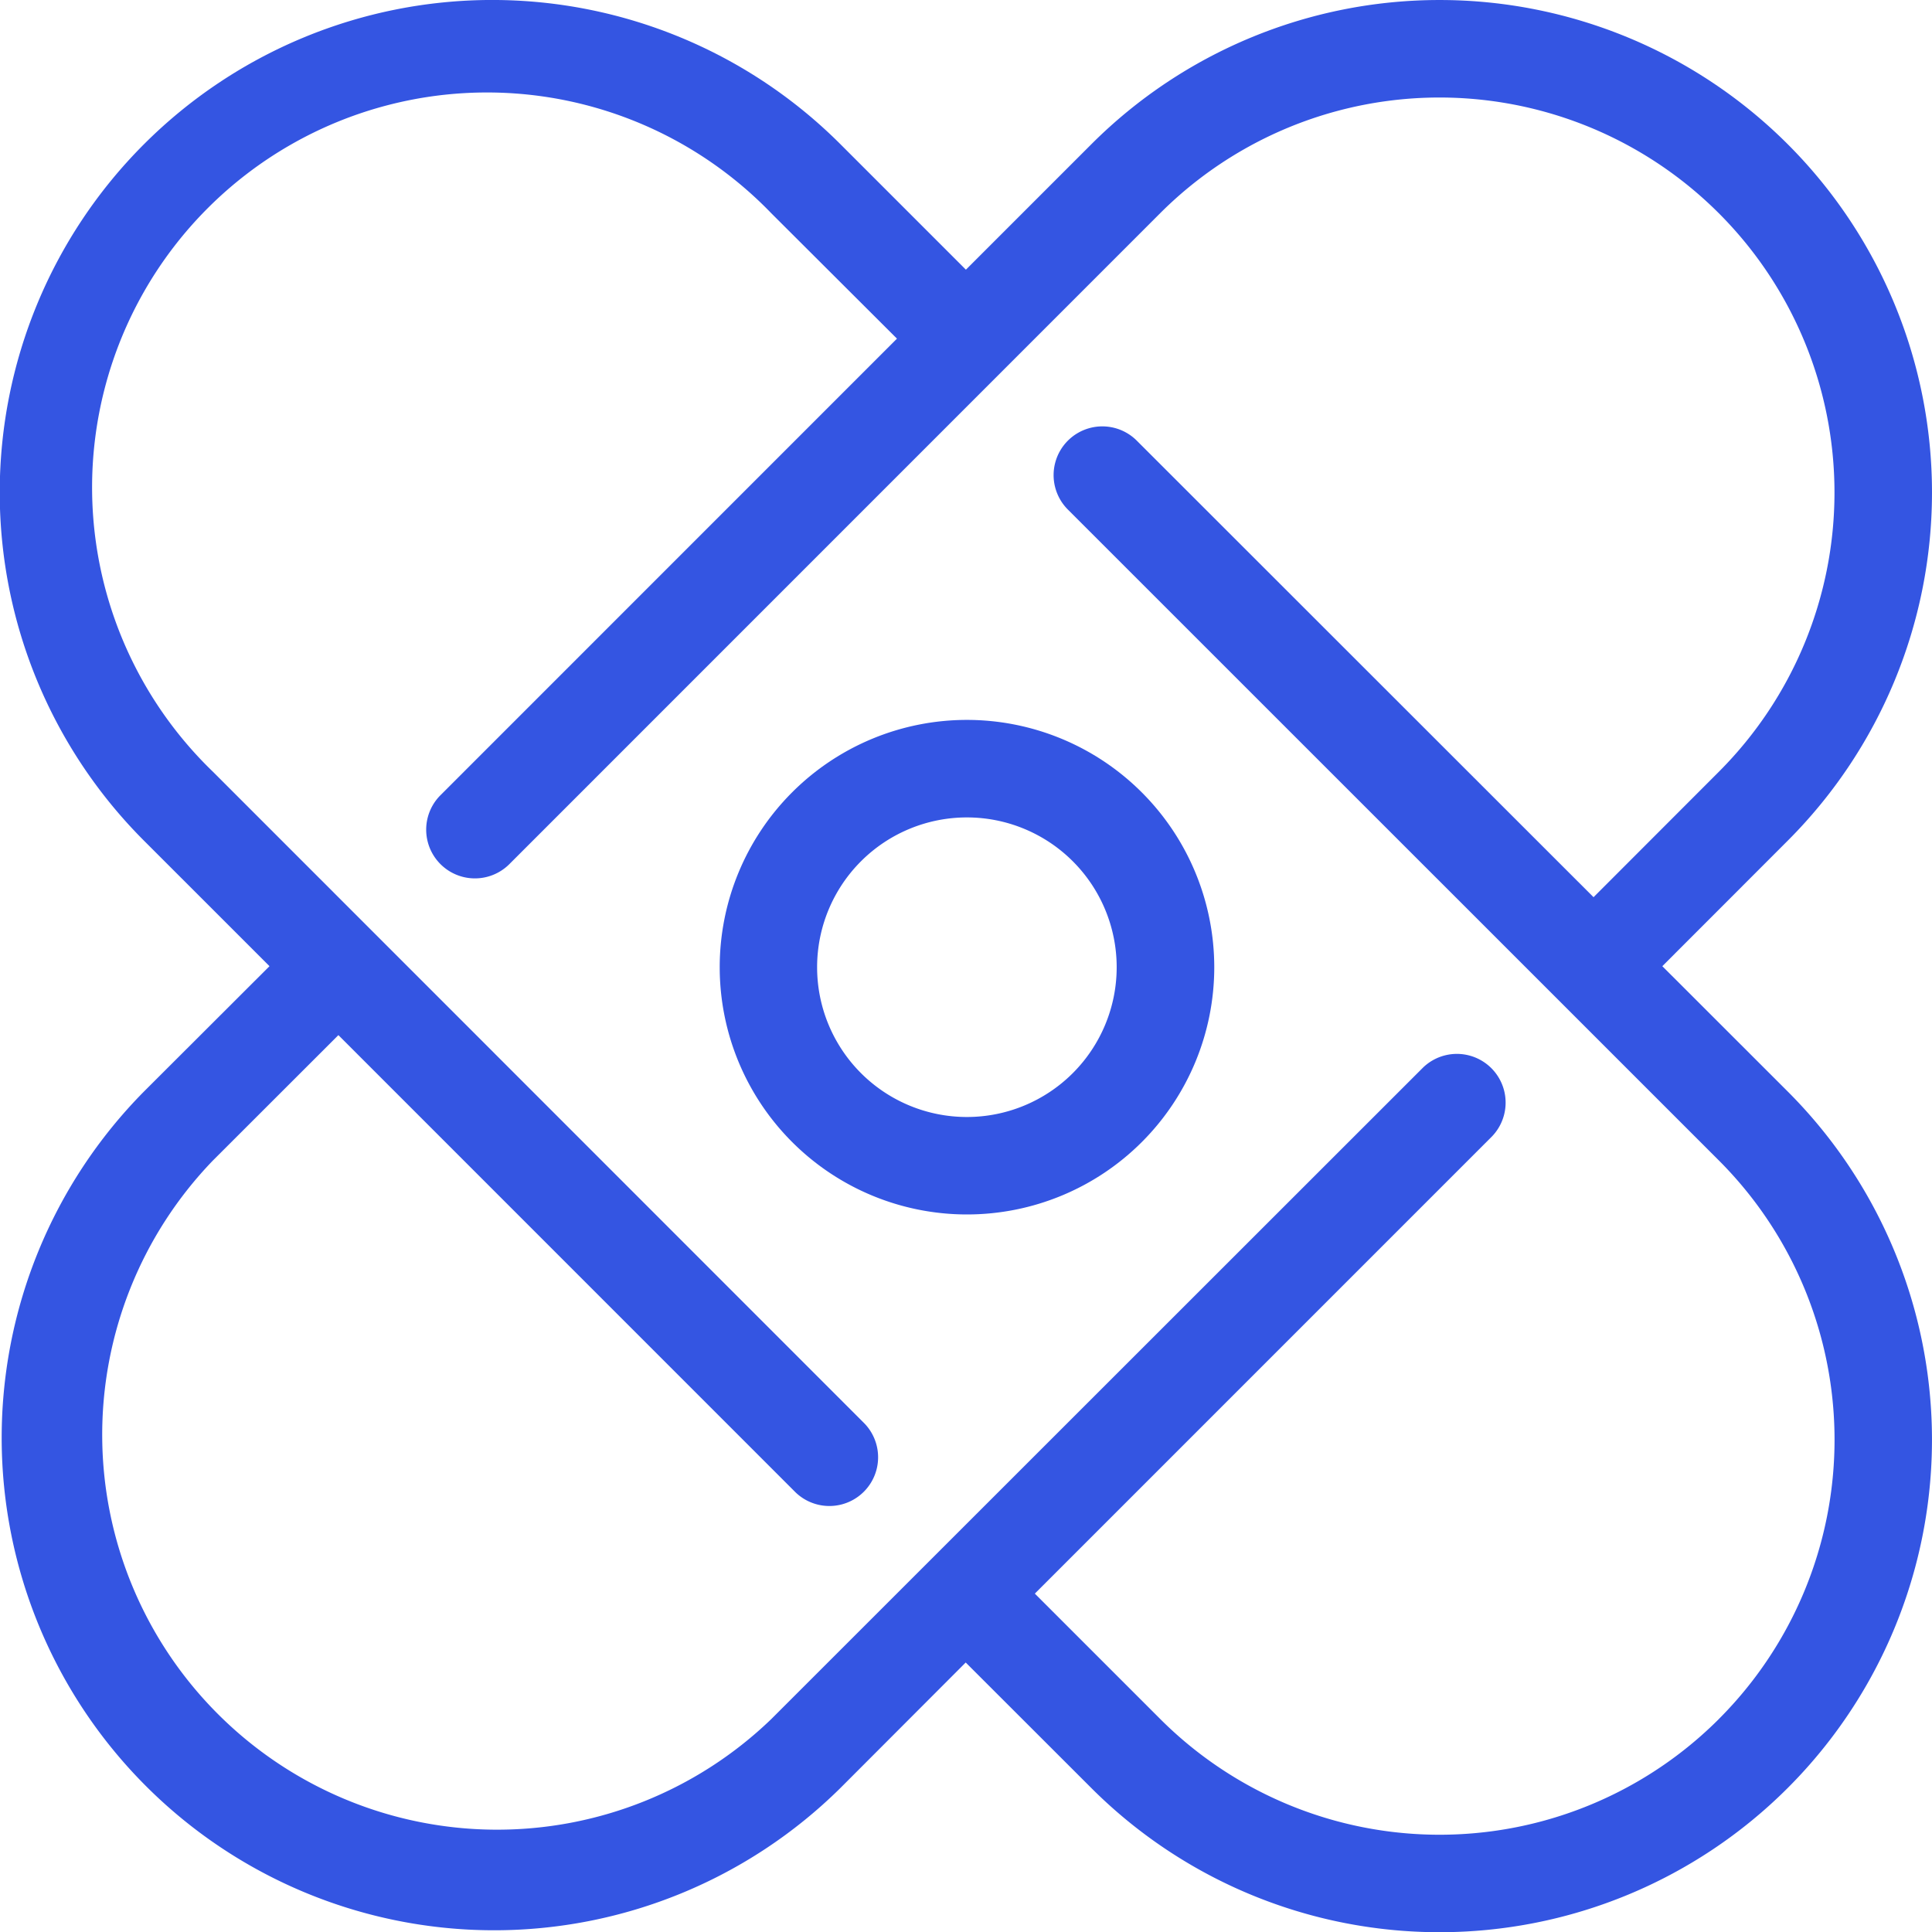
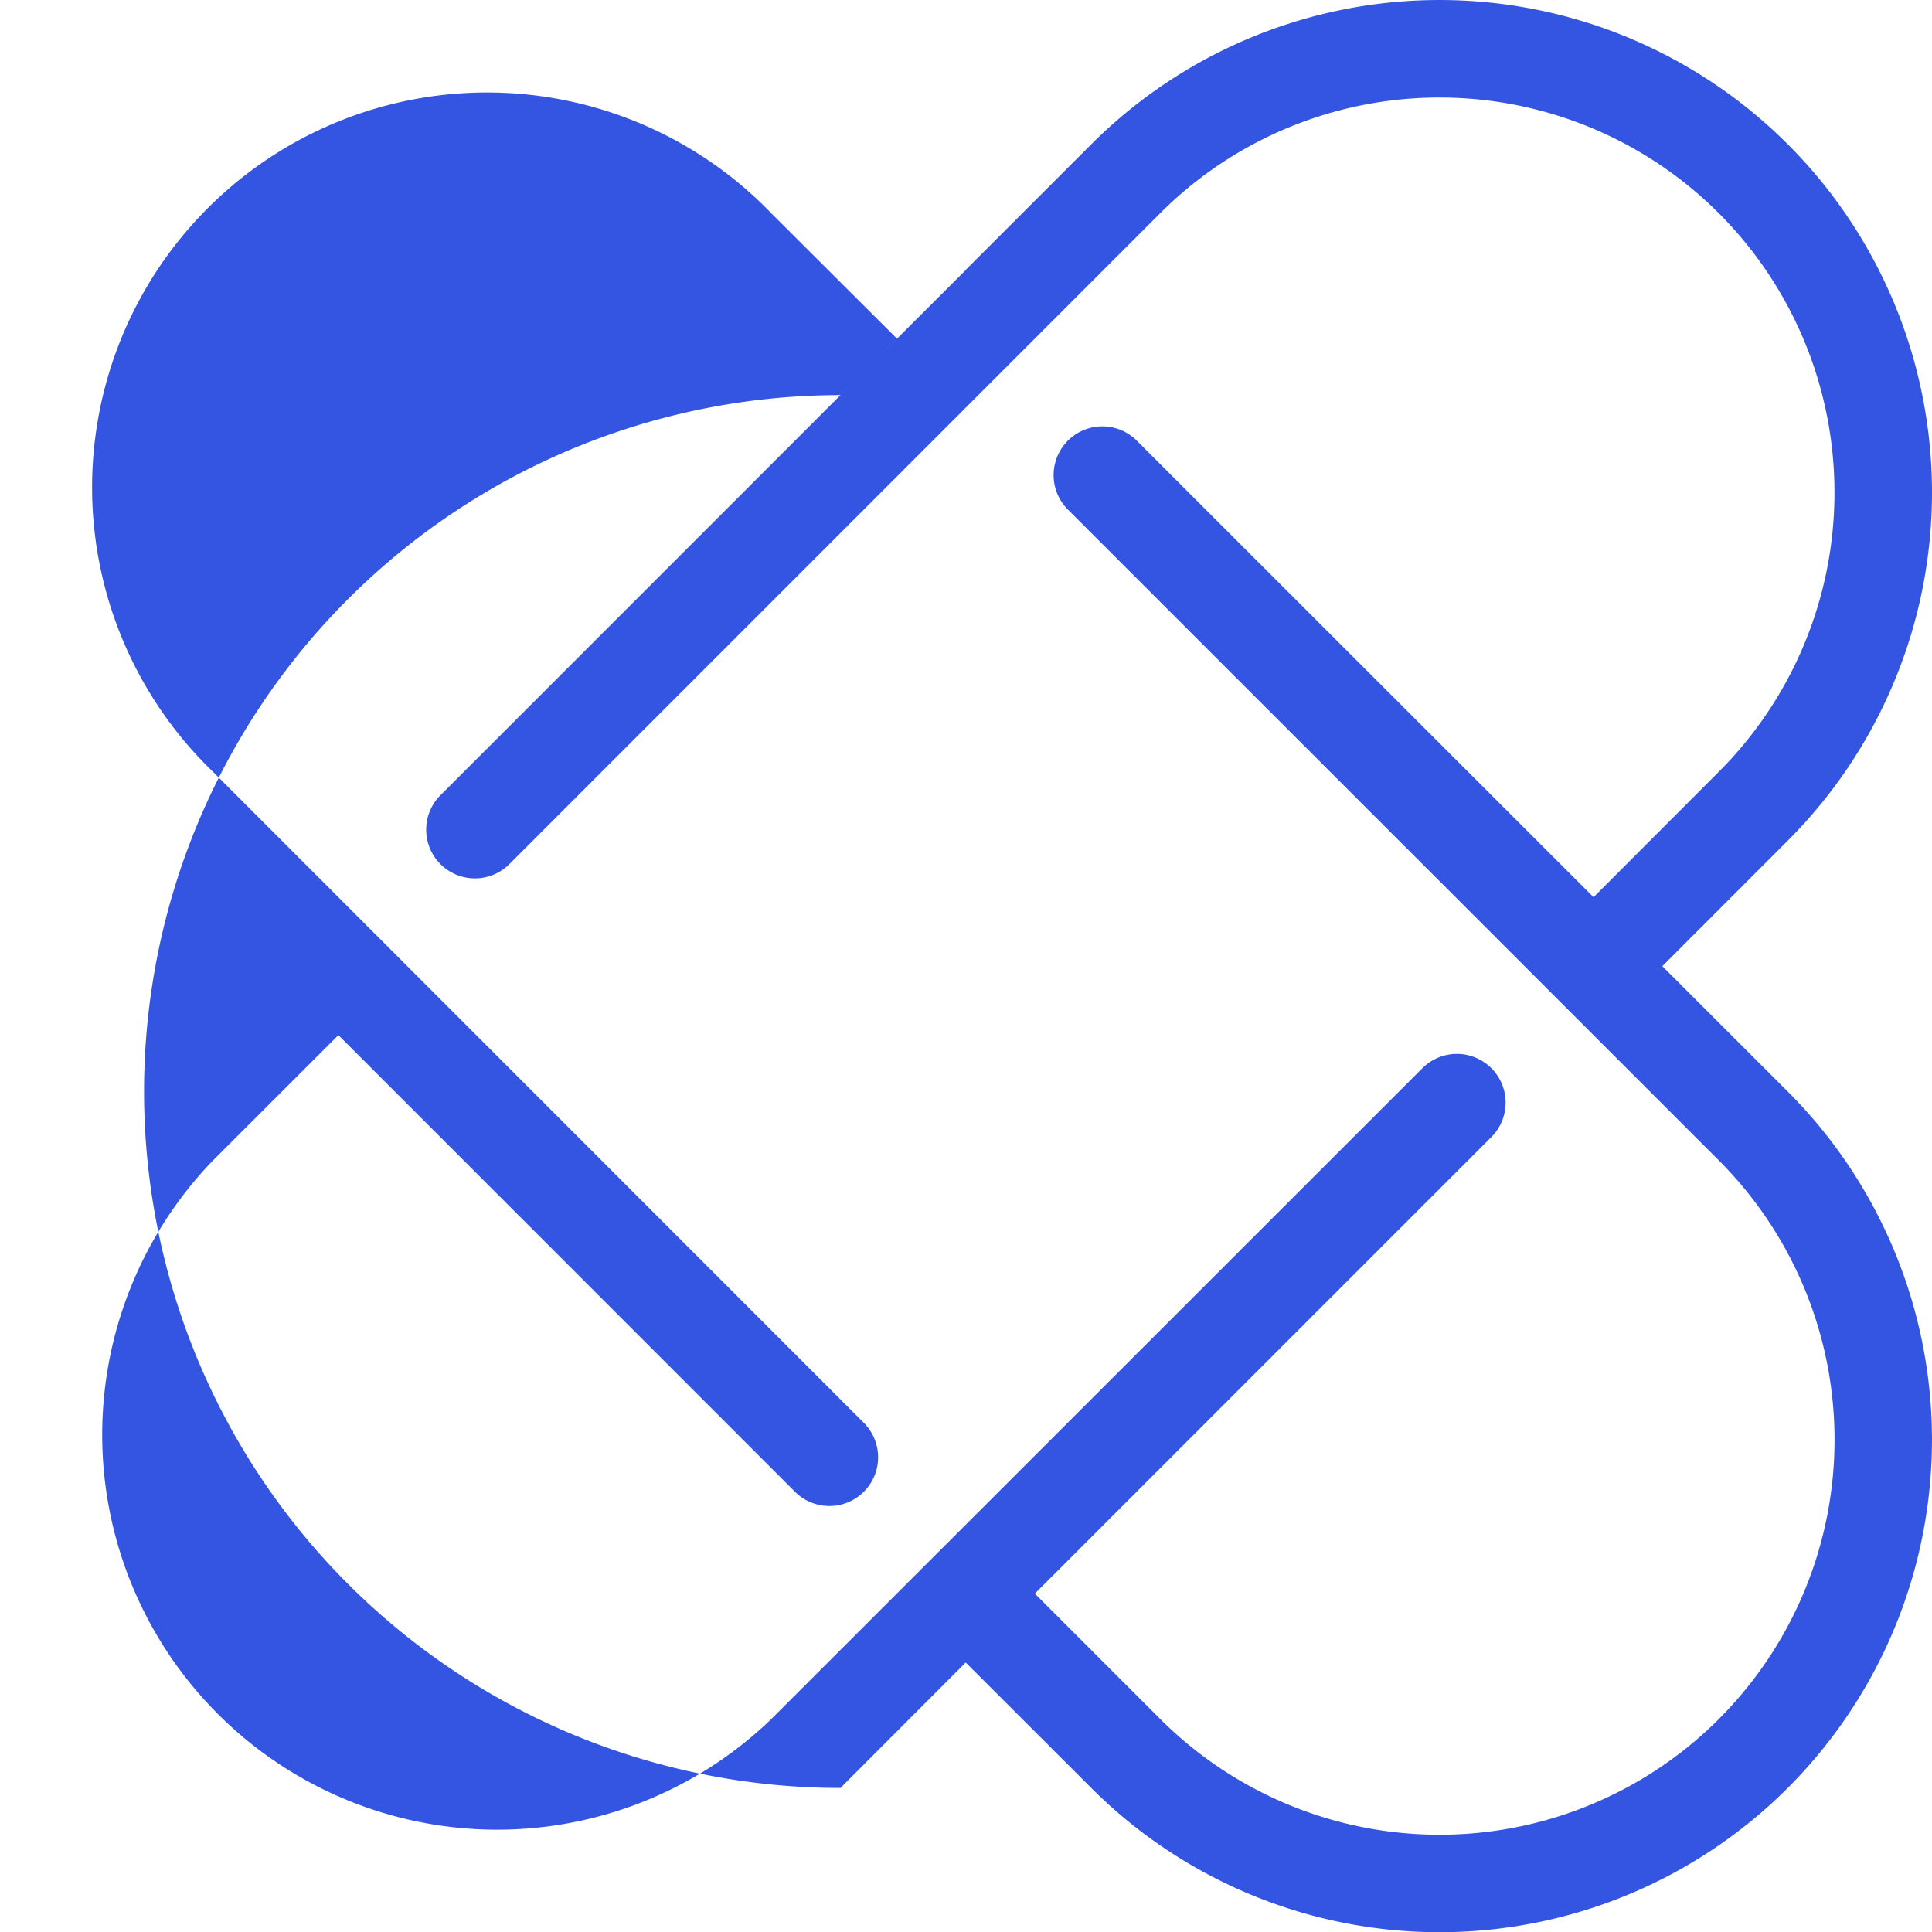
<svg xmlns="http://www.w3.org/2000/svg" width="60.622" height="60.629" viewBox="0 0 60.622 60.629">
  <g id="Group_4003" data-name="Group 4003" transform="translate(0)">
-     <path id="Path_11381" data-name="Path 11381" d="M45.238,71.06A7.759,7.759,0,1,0,53,78.819,7.765,7.765,0,0,0,45.238,71.06Zm0,12.46a4.7,4.7,0,1,1,4.7-4.7A4.7,4.7,0,0,1,45.238,83.52Z" transform="translate(-14.899 -48.471)" fill="#3455e2" />
-     <path id="Path_11382" data-name="Path 11382" d="M82.258,93.991l3.936-3.939A15.451,15.451,0,1,0,64.342,68.2l-3.936,3.936L56.47,68.2A15.452,15.452,0,0,0,34.615,90.052l3.939,3.939-3.939,3.933A15.453,15.453,0,0,0,56.47,119.776L60.4,115.84l3.939,3.936A15.452,15.452,0,1,0,86.194,97.924Zm1.774,23.623a12.393,12.393,0,0,1-17.527,0l-3.936-3.936L76.912,99.334a1.529,1.529,0,0,0-2.162-2.162L54.3,117.614A12.393,12.393,0,0,1,36.78,100.087l3.936-3.933L55.06,110.5a1.529,1.529,0,0,0,2.162-2.162L36.78,87.89A12.392,12.392,0,1,1,54.3,70.366L58.243,74.3,43.9,88.645a1.529,1.529,0,0,0,2.162,2.162L66.5,70.366A12.393,12.393,0,1,1,84.032,87.89L80.1,91.826,65.749,77.482a1.529,1.529,0,0,0-2.162,2.162l20.445,20.442a12.393,12.393,0,0,1,0,17.527Z" transform="translate(-30.098 -63.674)" fill="#3455e2" />
+     <path id="Path_11382" data-name="Path 11382" d="M82.258,93.991l3.936-3.939A15.451,15.451,0,1,0,64.342,68.2l-3.936,3.936L56.47,68.2l3.939,3.939-3.939,3.933A15.453,15.453,0,0,0,56.47,119.776L60.4,115.84l3.939,3.936A15.452,15.452,0,1,0,86.194,97.924Zm1.774,23.623a12.393,12.393,0,0,1-17.527,0l-3.936-3.936L76.912,99.334a1.529,1.529,0,0,0-2.162-2.162L54.3,117.614A12.393,12.393,0,0,1,36.78,100.087l3.936-3.933L55.06,110.5a1.529,1.529,0,0,0,2.162-2.162L36.78,87.89A12.392,12.392,0,1,1,54.3,70.366L58.243,74.3,43.9,88.645a1.529,1.529,0,0,0,2.162,2.162L66.5,70.366A12.393,12.393,0,1,1,84.032,87.89L80.1,91.826,65.749,77.482a1.529,1.529,0,0,0-2.162,2.162l20.445,20.442a12.393,12.393,0,0,1,0,17.527Z" transform="translate(-30.098 -63.674)" fill="#3455e2" />
  </g>
</svg>